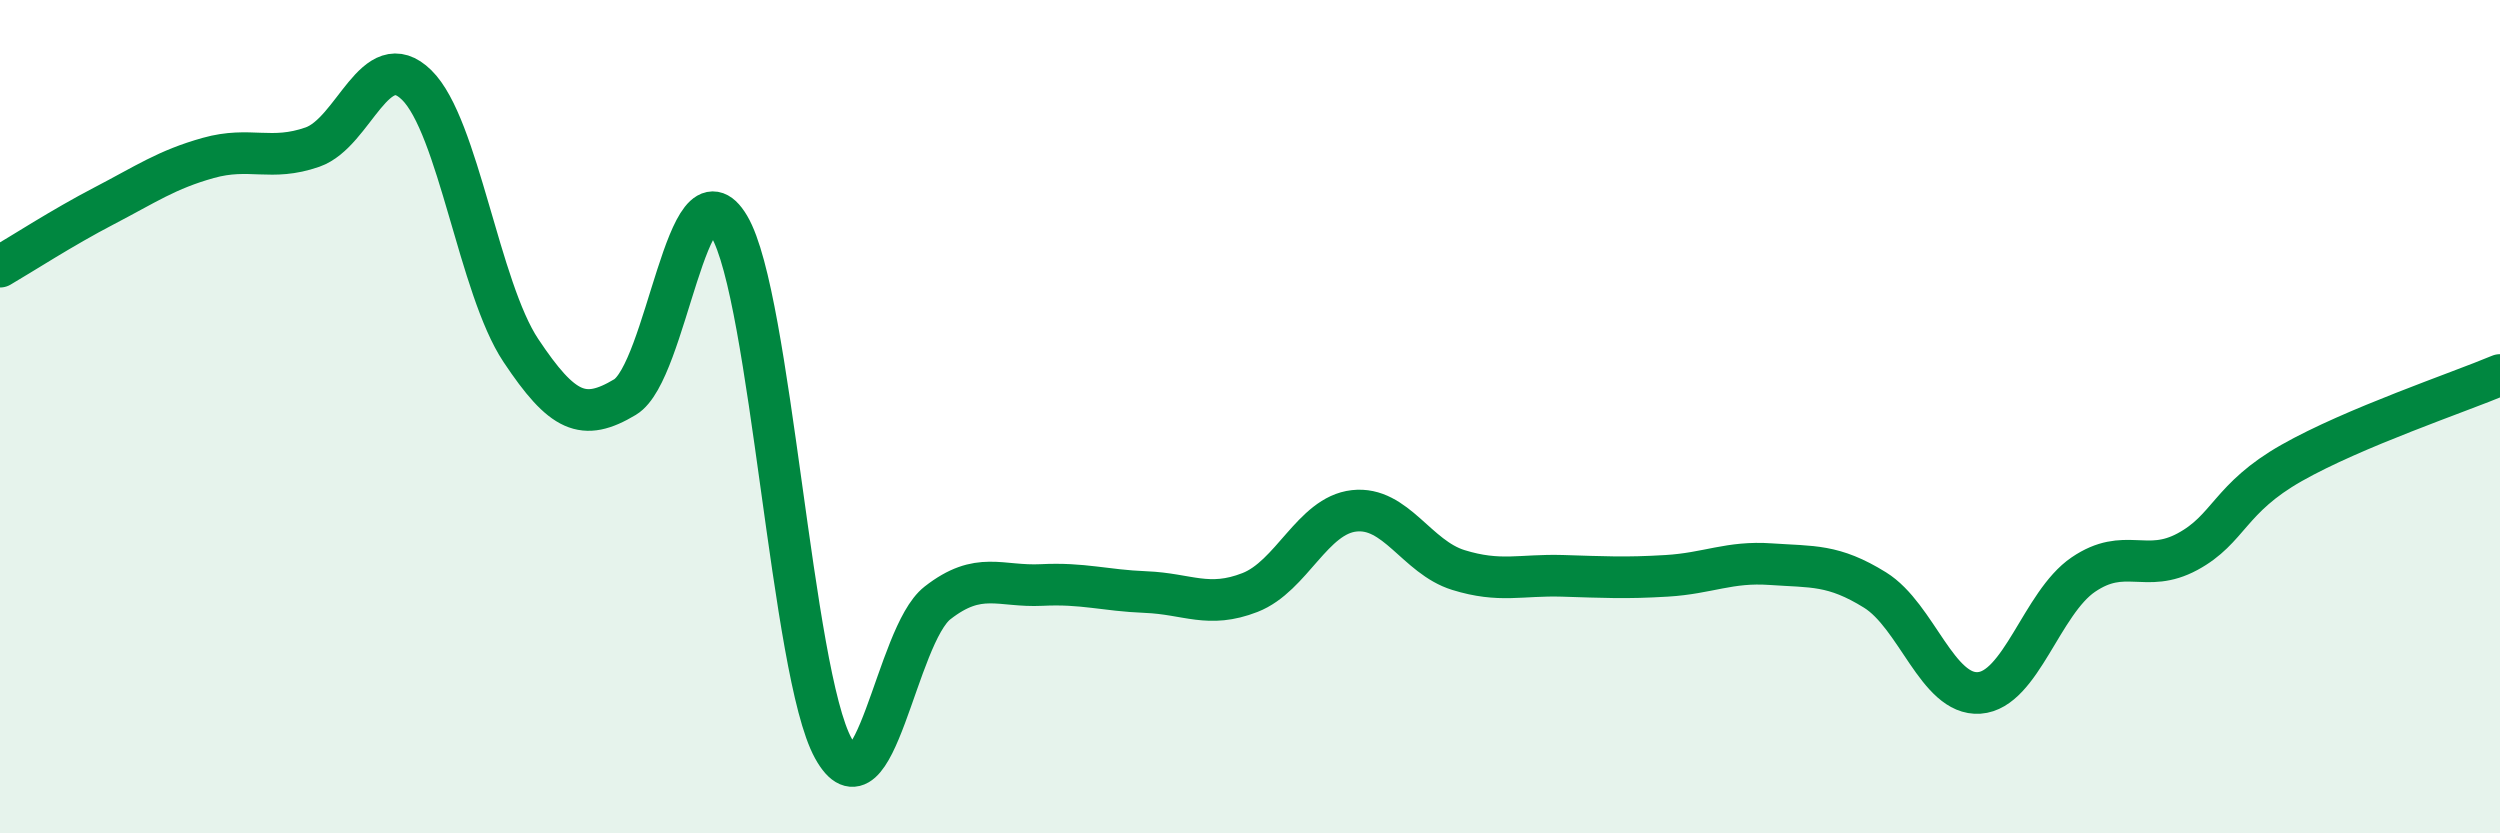
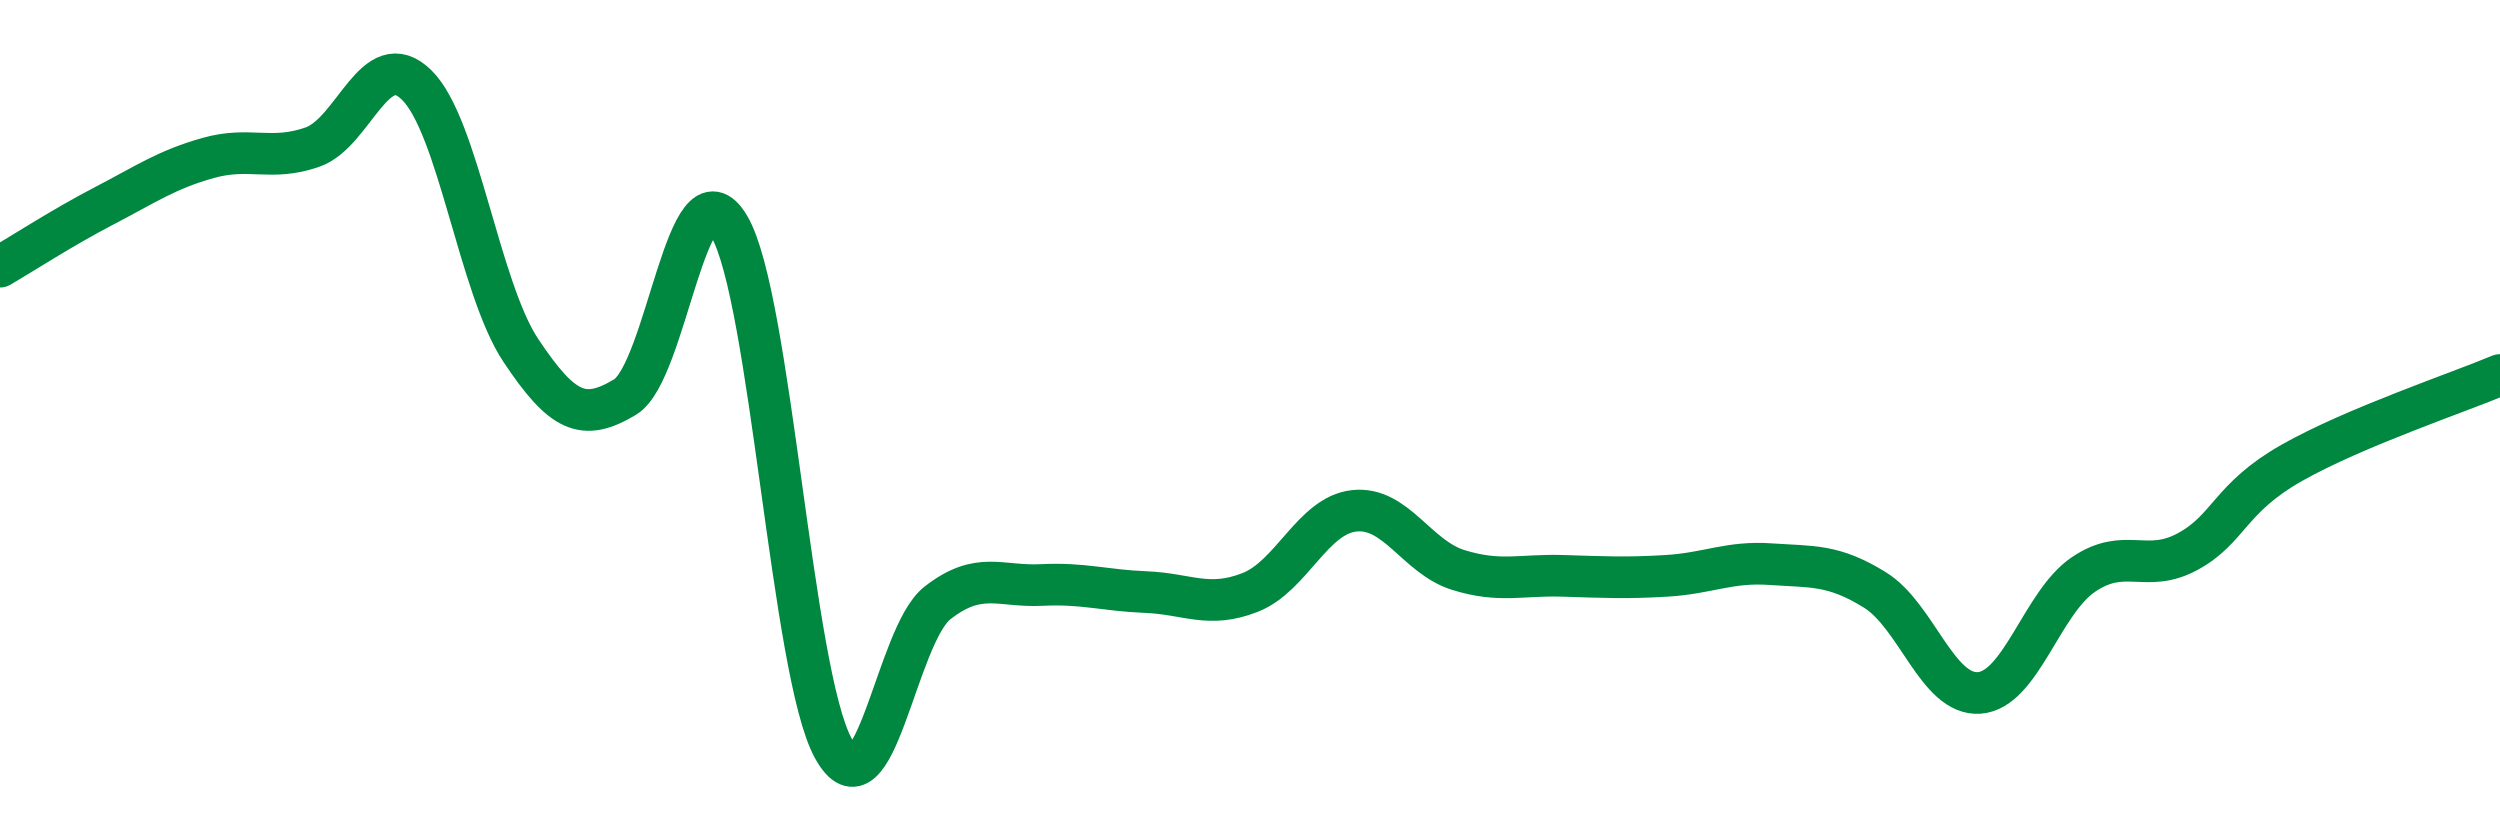
<svg xmlns="http://www.w3.org/2000/svg" width="60" height="20" viewBox="0 0 60 20">
-   <path d="M 0,6.4 C 0.5,6.11 1.5,5.46 2.5,4.94 C 3.5,4.42 4,4.07 5,3.79 C 6,3.51 6.5,3.88 7.5,3.53 C 8.5,3.18 9,1.06 10,2.04 C 11,3.02 11.5,6.91 12.5,8.41 C 13.5,9.91 14,10.13 15,9.53 C 16,8.93 16.5,3.74 17.5,5.43 C 18.5,7.12 19,16.15 20,17.96 C 21,19.77 21.5,15.25 22.5,14.47 C 23.5,13.69 24,14.09 25,14.04 C 26,13.99 26.5,14.17 27.5,14.21 C 28.5,14.25 29,14.61 30,14.22 C 31,13.83 31.5,12.37 32.5,12.26 C 33.5,12.15 34,13.37 35,13.68 C 36,13.99 36.5,13.79 37.5,13.82 C 38.5,13.85 39,13.88 40,13.82 C 41,13.76 41.5,13.47 42.5,13.54 C 43.5,13.61 44,13.54 45,14.16 C 46,14.78 46.5,16.7 47.5,16.63 C 48.5,16.56 49,14.47 50,13.79 C 51,13.11 51.5,13.78 52.5,13.24 C 53.5,12.7 53.5,11.96 55,11.11 C 56.5,10.26 59,9.42 60,9L60 20L0 20Z" fill="#008740" opacity="0.1" stroke-linecap="round" stroke-linejoin="round" />
  <path d="M 0,6.4 C 0.5,6.11 1.5,5.46 2.5,4.94 C 3.5,4.42 4,4.07 5,3.79 C 6,3.51 6.5,3.88 7.5,3.53 C 8.5,3.18 9,1.06 10,2.04 C 11,3.02 11.5,6.91 12.5,8.41 C 13.5,9.91 14,10.13 15,9.53 C 16,8.93 16.5,3.74 17.5,5.43 C 18.5,7.12 19,16.15 20,17.96 C 21,19.77 21.5,15.25 22.5,14.47 C 23.5,13.69 24,14.09 25,14.04 C 26,13.99 26.5,14.17 27.5,14.21 C 28.5,14.25 29,14.61 30,14.22 C 31,13.83 31.5,12.37 32.5,12.26 C 33.5,12.15 34,13.37 35,13.68 C 36,13.99 36.5,13.79 37.5,13.82 C 38.5,13.85 39,13.88 40,13.82 C 41,13.76 41.5,13.47 42.5,13.54 C 43.5,13.61 44,13.54 45,14.16 C 46,14.78 46.5,16.7 47.5,16.63 C 48.5,16.56 49,14.47 50,13.79 C 51,13.11 51.5,13.78 52.5,13.24 C 53.5,12.7 53.5,11.96 55,11.11 C 56.5,10.26 59,9.42 60,9" stroke="#008740" stroke-width="1" fill="none" stroke-linecap="round" stroke-linejoin="round" />
</svg>